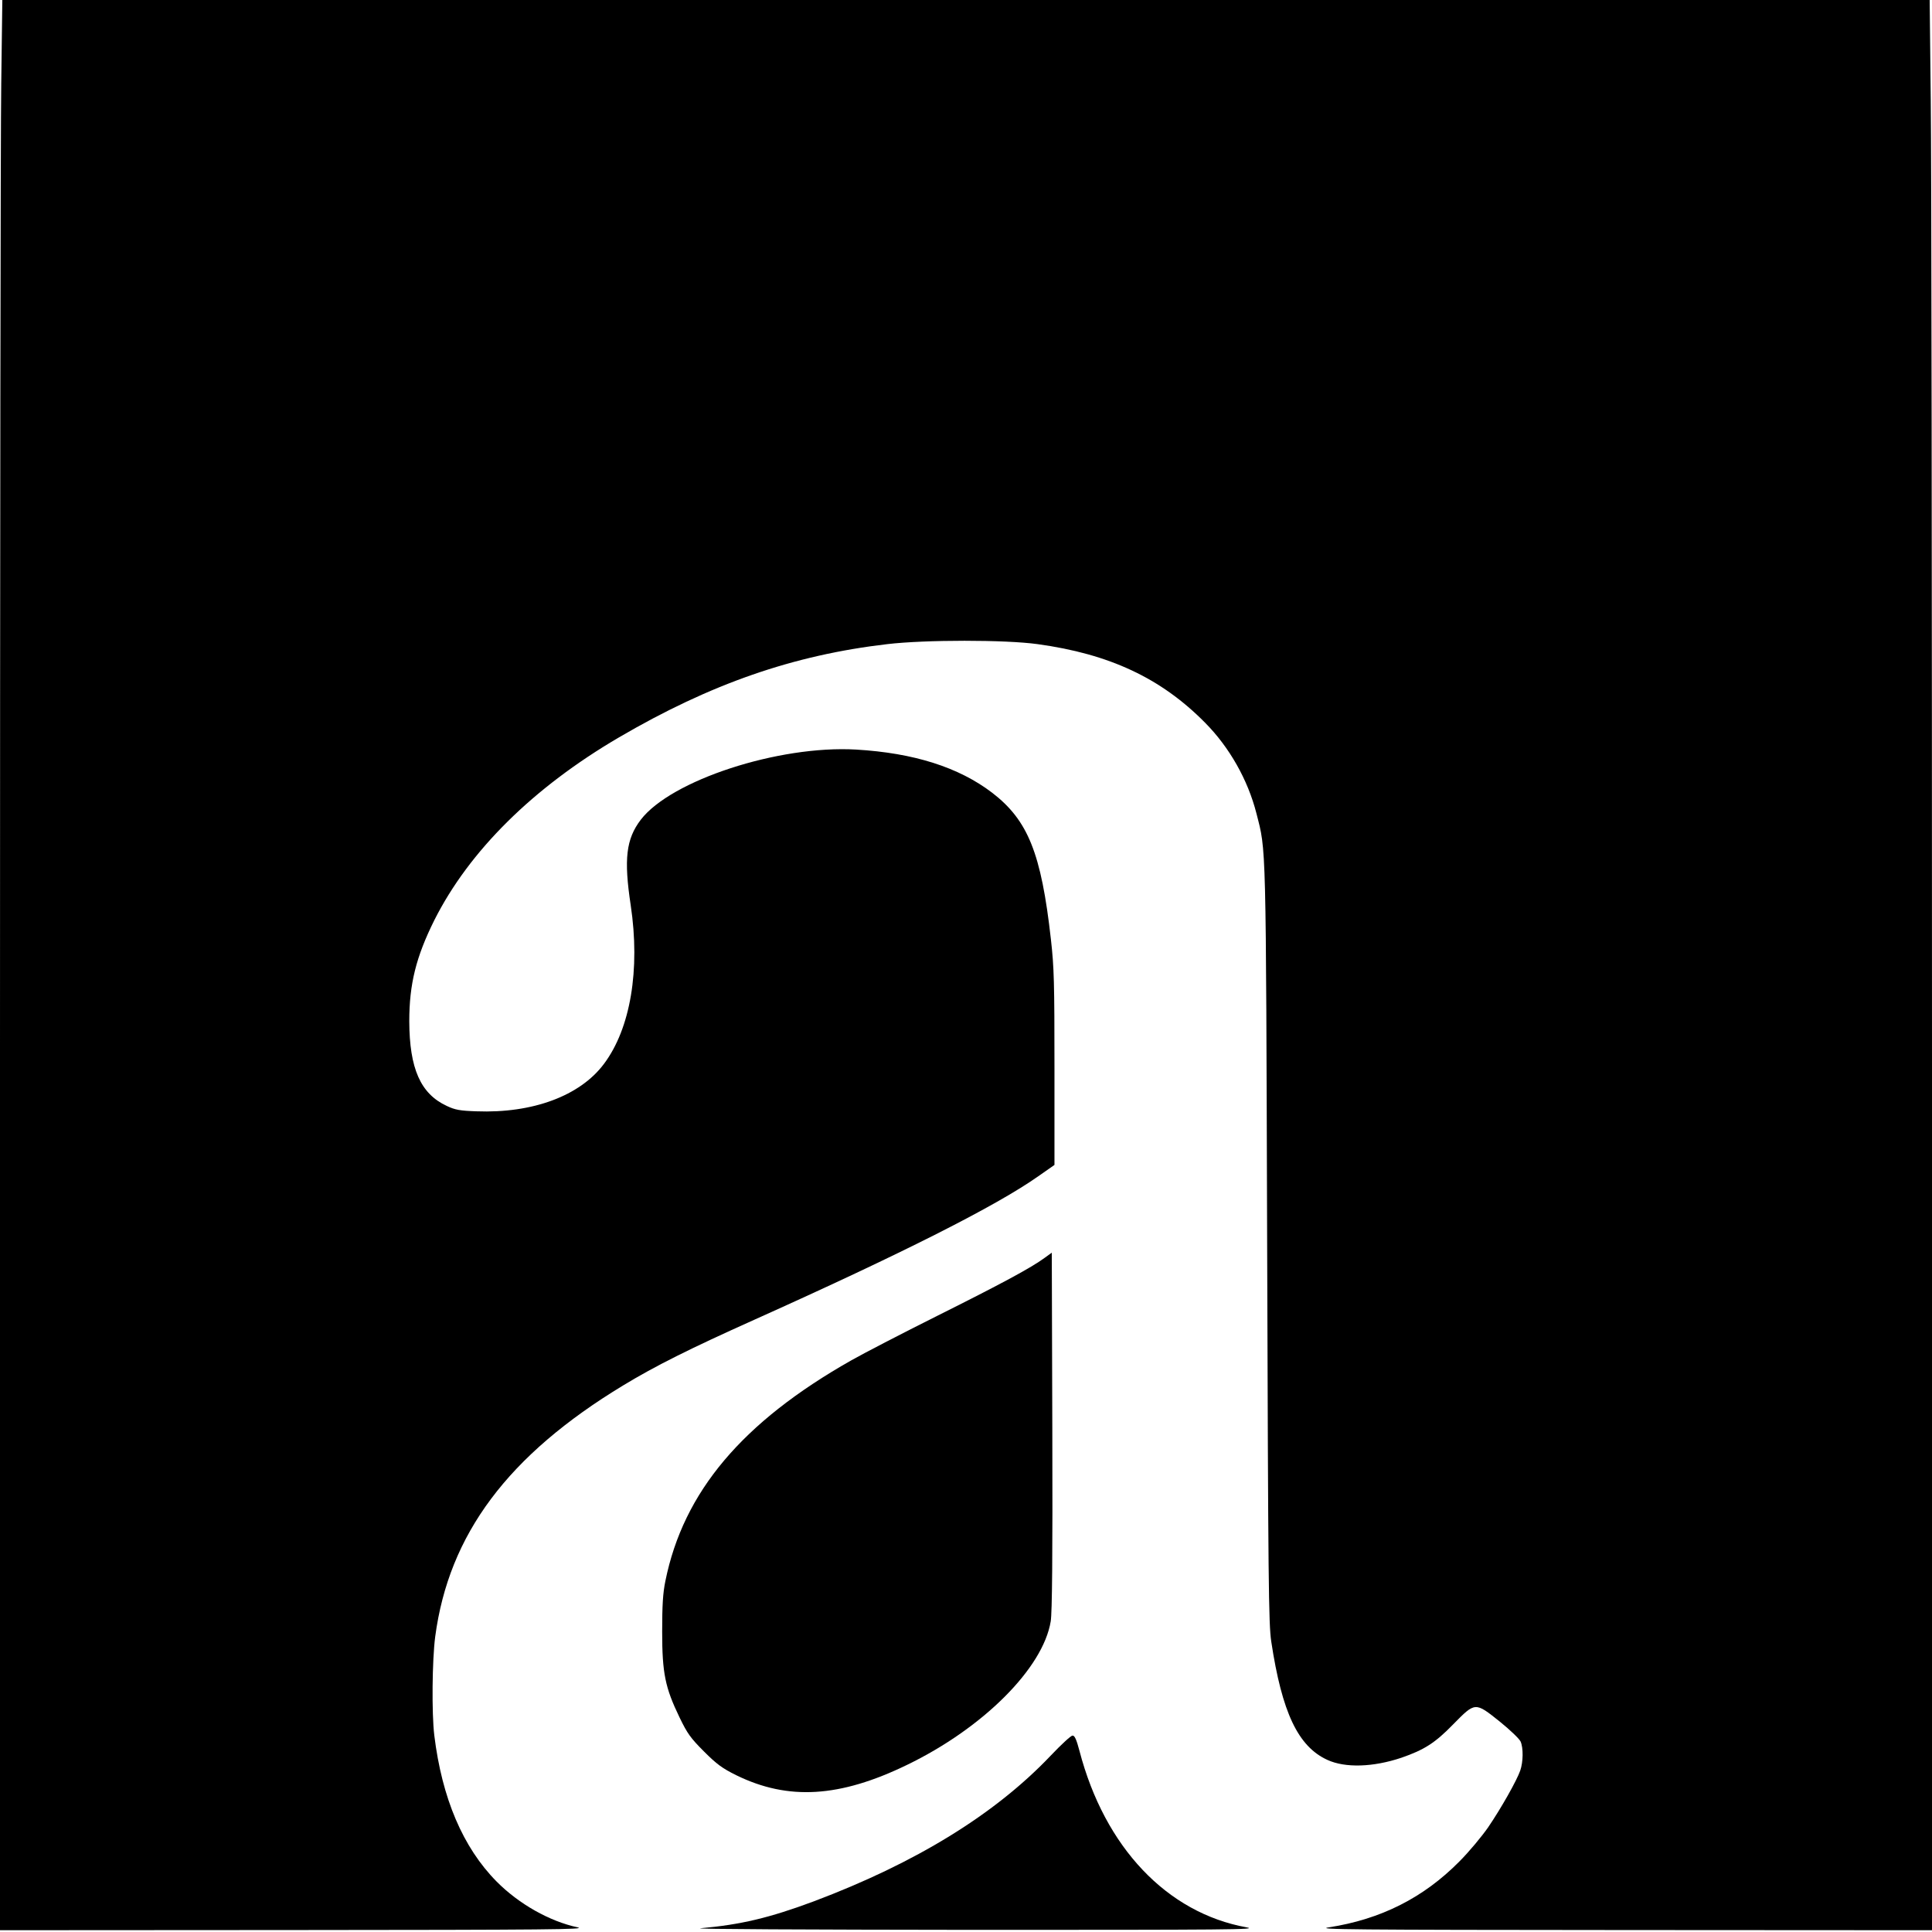
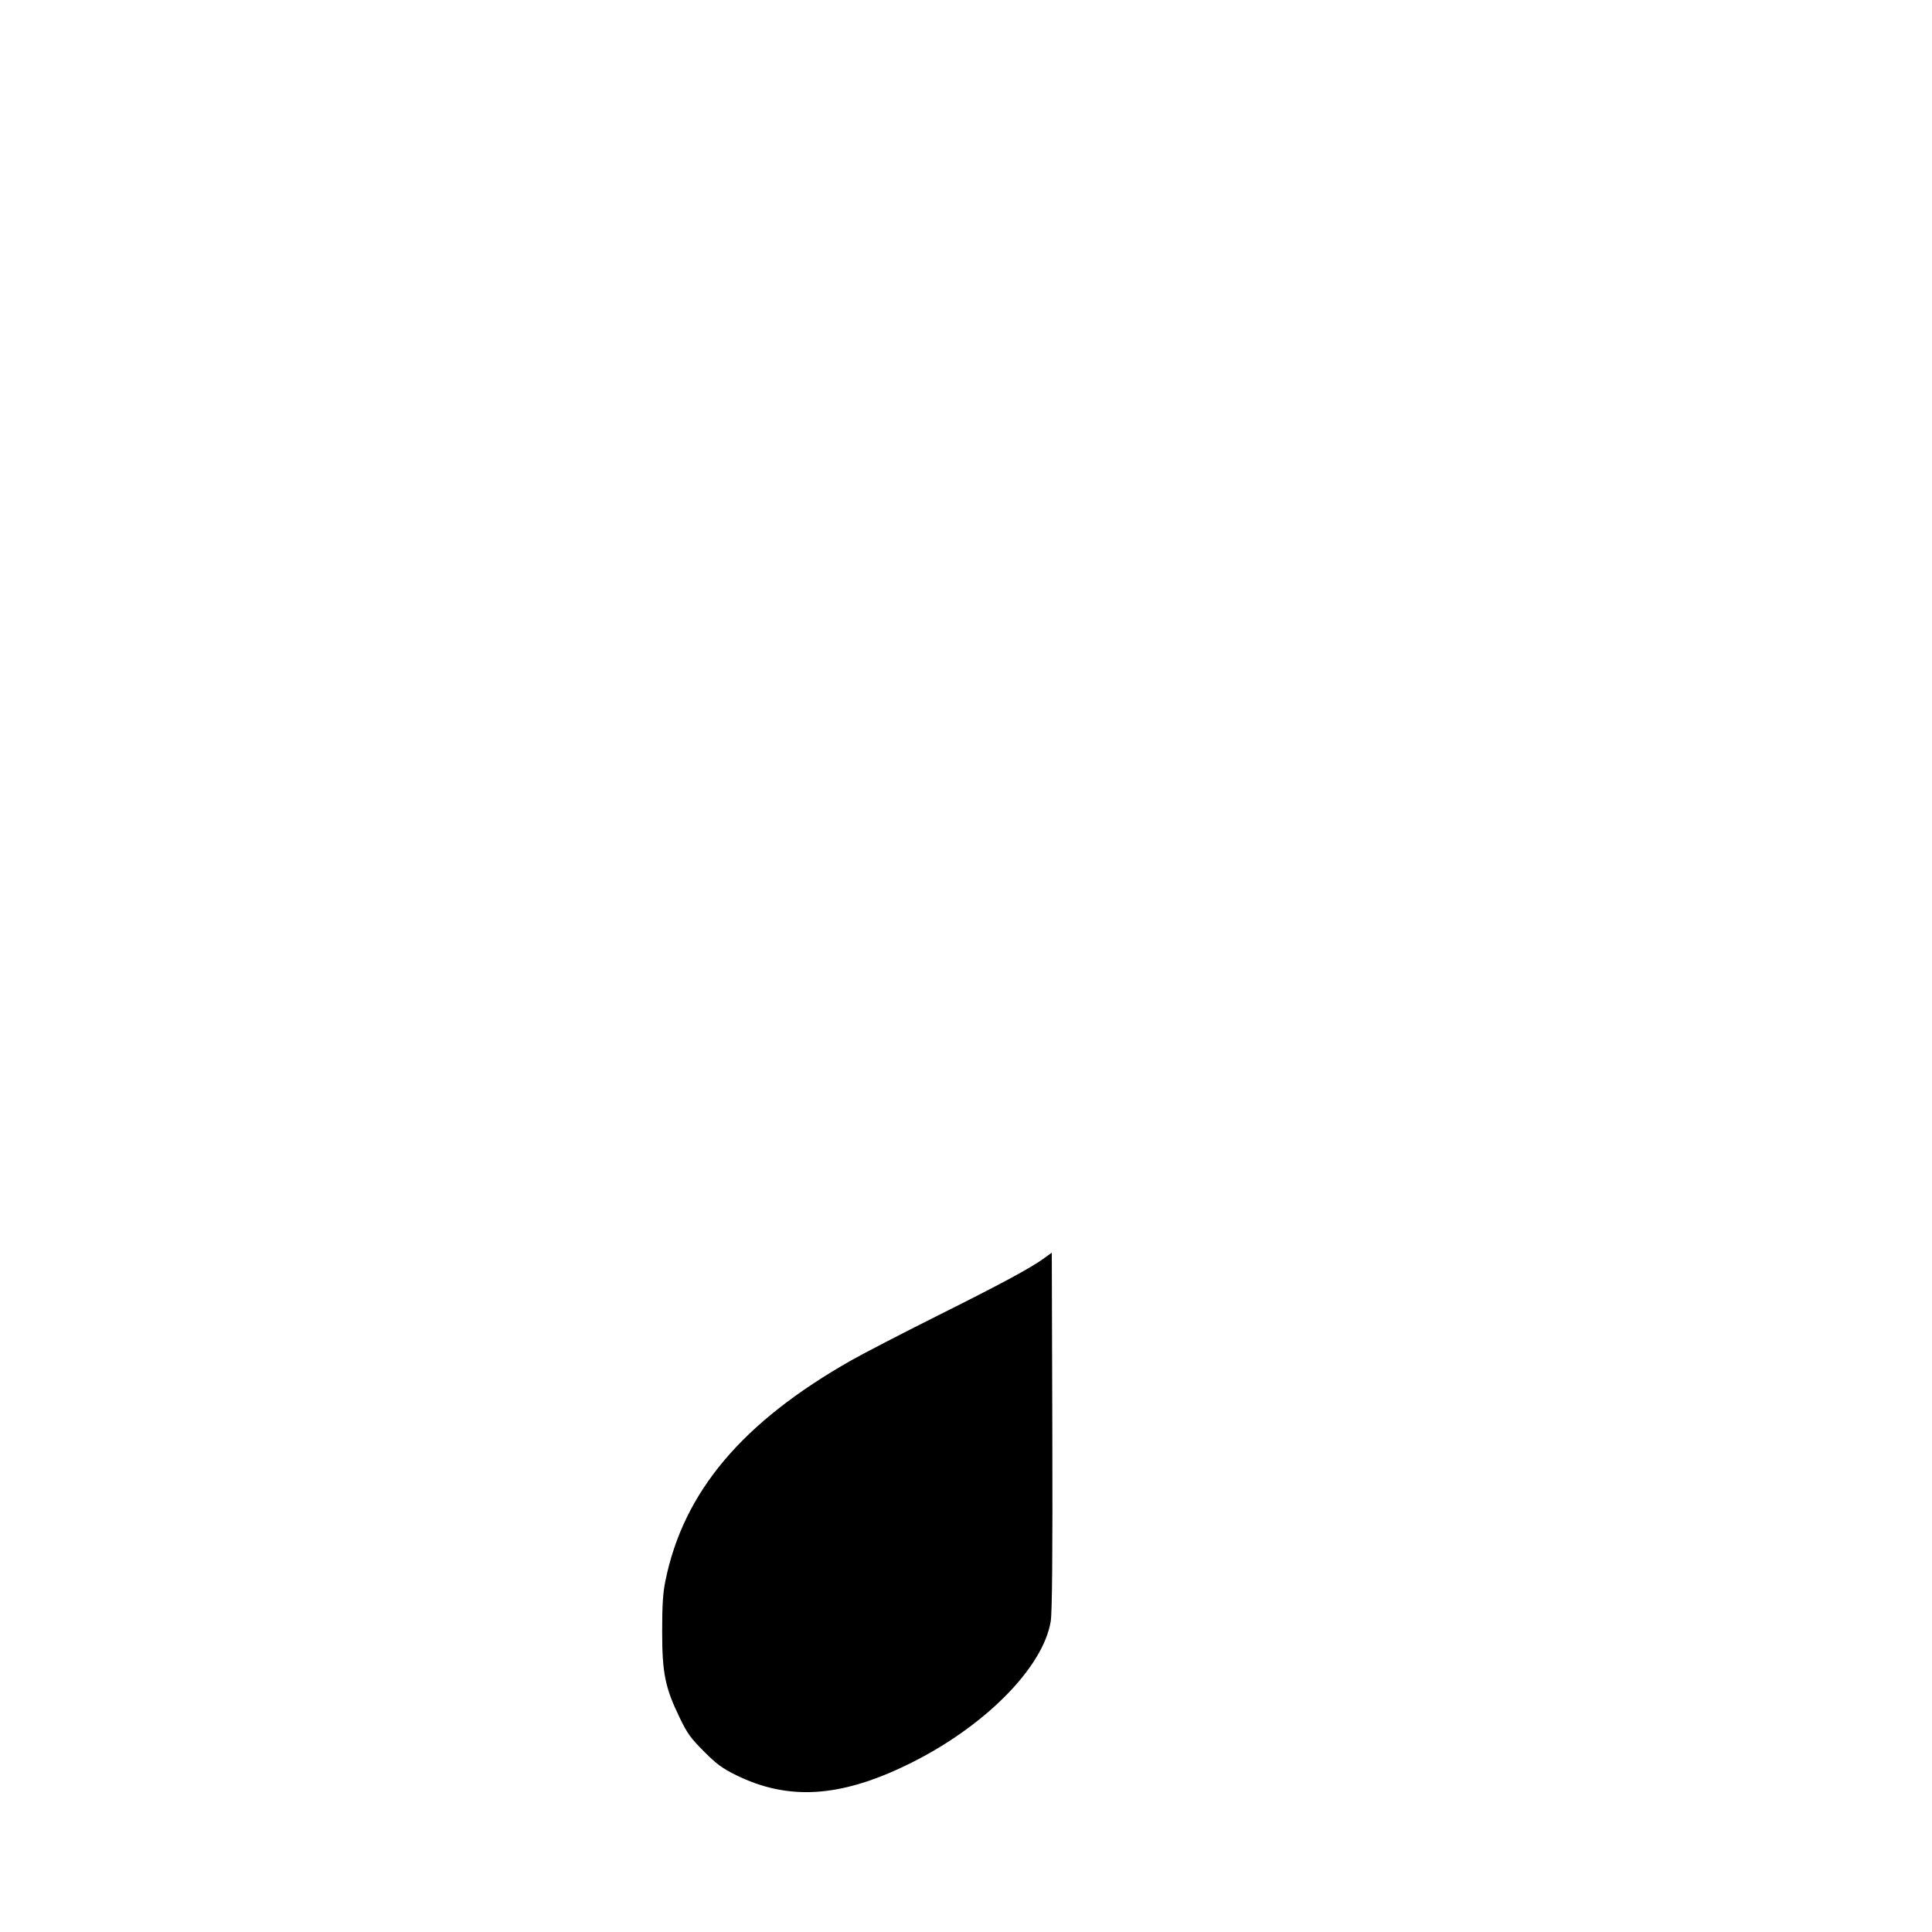
<svg xmlns="http://www.w3.org/2000/svg" version="1.0" width="1081pt" height="1081pt" viewBox="0 0 1081 1081" preserveAspectRatio="xMidYMid meet">
  <g transform="translate(0,1081) scale(0.1,-0.1)" fill="#000000" stroke="none">
-     <path d="M7 10348 c-4 -255 -7 -2685 -7 -5400 l-1 -4938 1648 1 c1423 1 1639 3 1585 15 -158 34 -329 131 -453 256 -189 191 -306 467 -349 818 -15 124 -12 421 5 552 76 573 407 1016 1053 1407 178 108 372 205 731 366 831 373 1356 638 1591 804 l90 63 0 542 c0 477 -2 562 -20 721 -54 481 -128 665 -328 819 -187 143 -439 223 -762 242 -434 25 -1036 -172 -1205 -393 -82 -108 -95 -220 -56 -478 54 -360 -1 -690 -150 -888 -134 -179 -399 -277 -713 -265 -92 3 -120 8 -166 30 -147 68 -209 209 -210 474 0 208 38 360 140 565 195 388 553 742 1033 1023 513 300 977 461 1502 522 212 25 660 25 840 0 402 -55 691 -190 937 -439 137 -138 240 -320 288 -508 55 -216 53 -123 60 -2409 6 -1901 8 -2126 23 -2225 60 -397 150 -587 314 -662 100 -46 256 -41 414 12 127 44 188 82 290 187 124 126 122 126 261 15 57 -46 109 -96 116 -111 16 -36 15 -114 -2 -163 -19 -55 -107 -211 -180 -318 -34 -49 -106 -136 -161 -191 -201 -203 -439 -323 -730 -368 -79 -12 125 -14 1643 -15 l1733 -1 -1 4843 c0 2663 -3 5093 -7 5400 l-6 557 -5392 0 -5392 0 -6 -462z" />
    <path d="M5845 3772 c-76 -56 -242 -145 -600 -324 -198 -99 -414 -211 -481 -249 -611 -346 -940 -736 -1041 -1235 -14 -68 -18 -136 -18 -284 0 -233 17 -313 97 -479 44 -91 62 -116 137 -191 71 -71 102 -94 181 -133 290 -142 578 -125 955 58 426 206 761 541 804 803 8 47 11 366 9 1065 l-3 998 -40 -29z" />
-     <path d="M5880 988 c-312 -329 -756 -602 -1328 -817 -247 -92 -407 -130 -632 -150 -54 -5 598 -8 1520 -9 1435 0 1606 1 1535 14 -446 81 -794 448 -935 987 -17 64 -27 87 -39 86 -9 0 -63 -50 -121 -111z" />
+     <path d="M5880 988 z" />
  </g>
</svg>